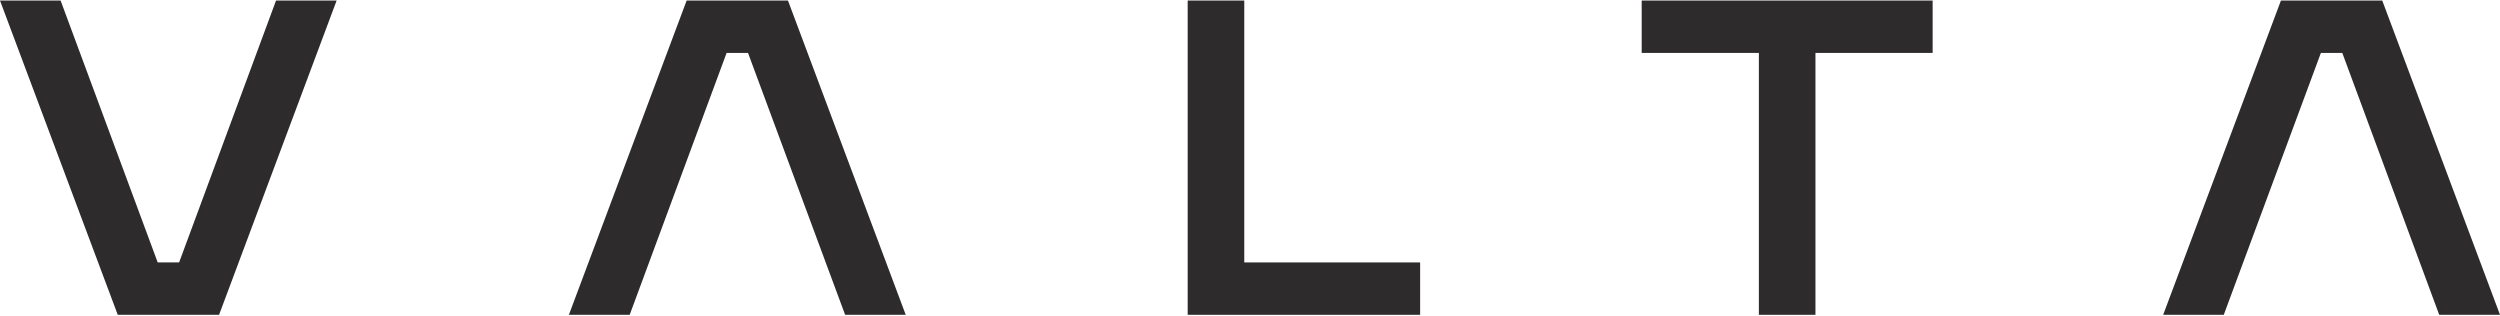
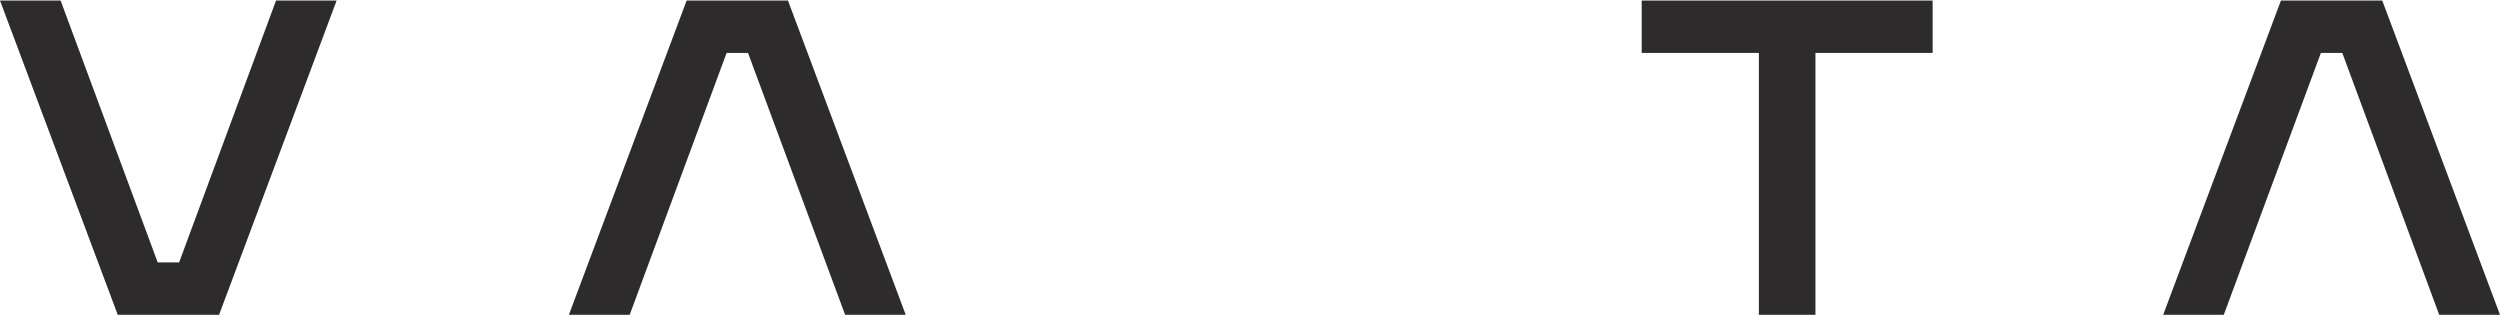
<svg xmlns="http://www.w3.org/2000/svg" width="926" height="117" viewBox="0 0 926 117" fill="none">
  <path d="M608.081 19.601H651.485V116.605H672.444V19.601H715.848V0.2H608.081V19.601Z" fill="#2D2B2C" />
-   <path d="M460.876 0.2H439.917V116.605H526.017V97.204H460.876V0.2Z" fill="#2D2B2C" />
-   <path d="M254.335 0.2L210.718 116.605H233.235L269.133 19.601H277.064L313.033 116.605H335.479L291.862 0.2H254.335Z" fill="#2D2B2C" />
+   <path d="M254.335 0.2L210.718 116.605H233.235L269.133 19.601H277.064L313.033 116.605H335.479L291.862 0.2Z" fill="#2D2B2C" />
  <path d="M882.384 0.2H844.856L801.24 116.605H823.685L859.655 19.601H867.585L903.484 116.605H926L882.384 0.2Z" fill="#2D2B2C" />
  <path d="M66.345 97.204H58.415L22.445 0.2H0L43.617 116.605H81.144L124.689 0.2H102.244L66.345 97.204Z" fill="#2D2B2C" />
</svg>